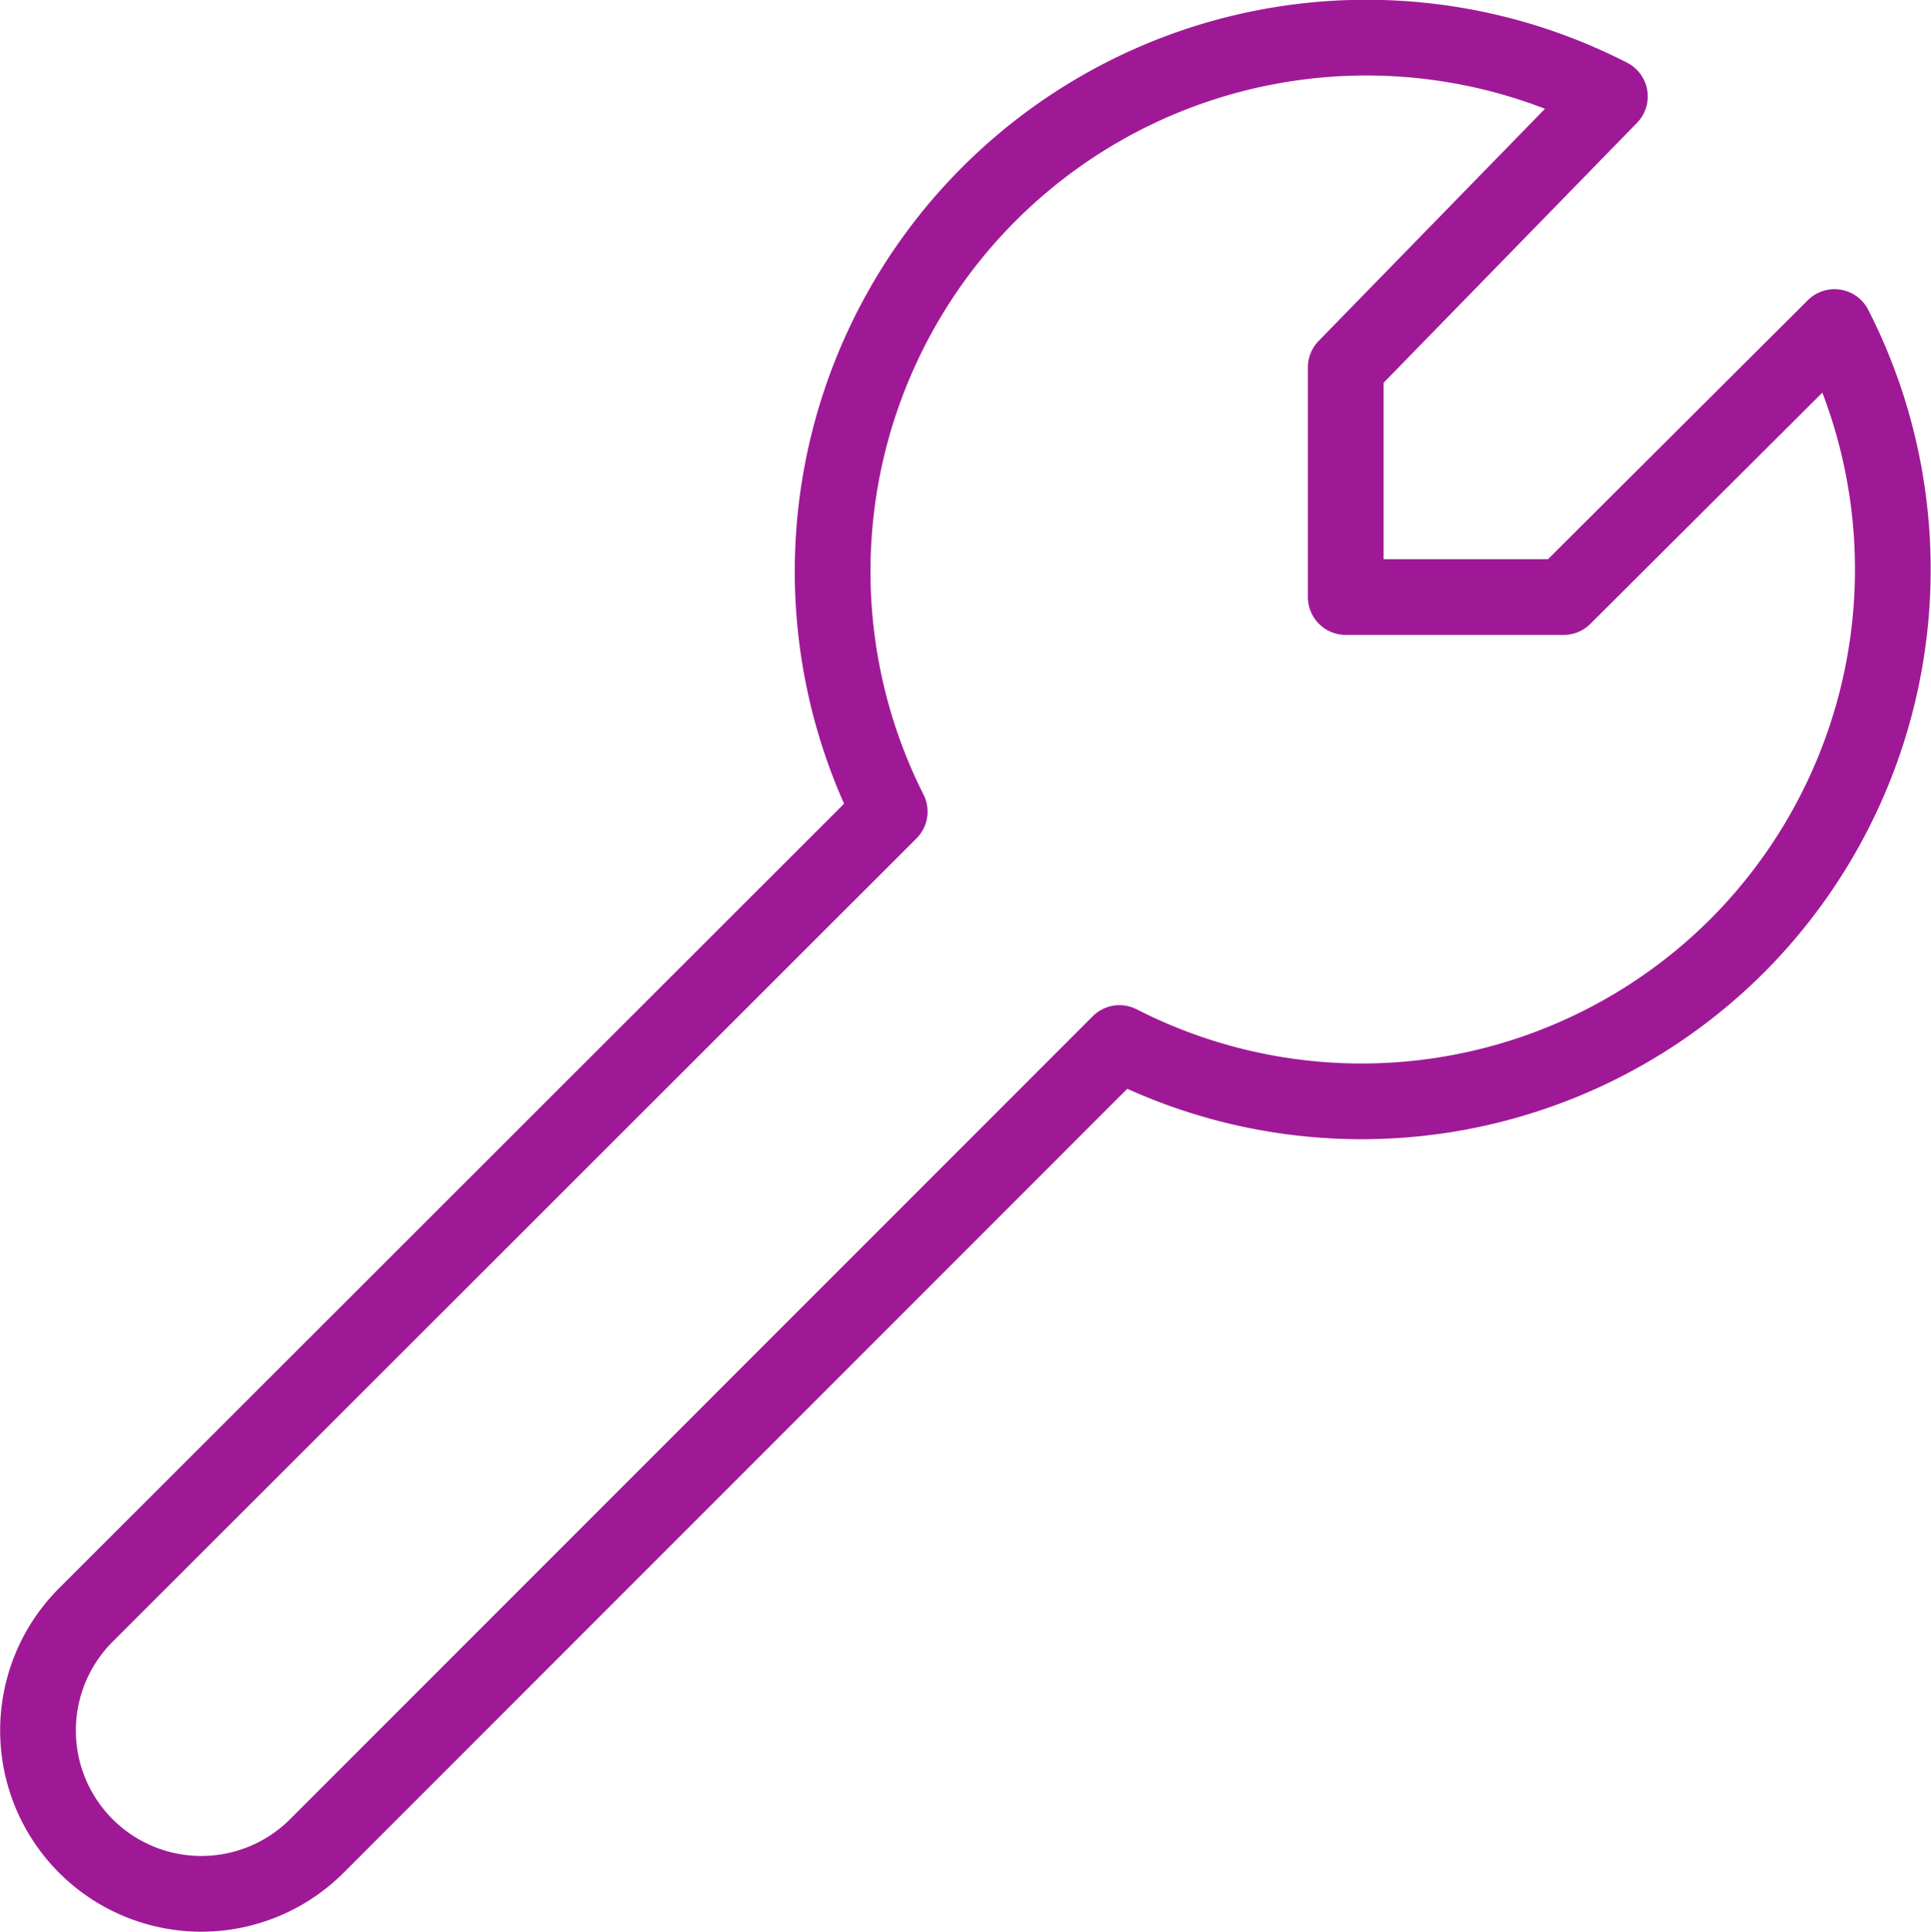
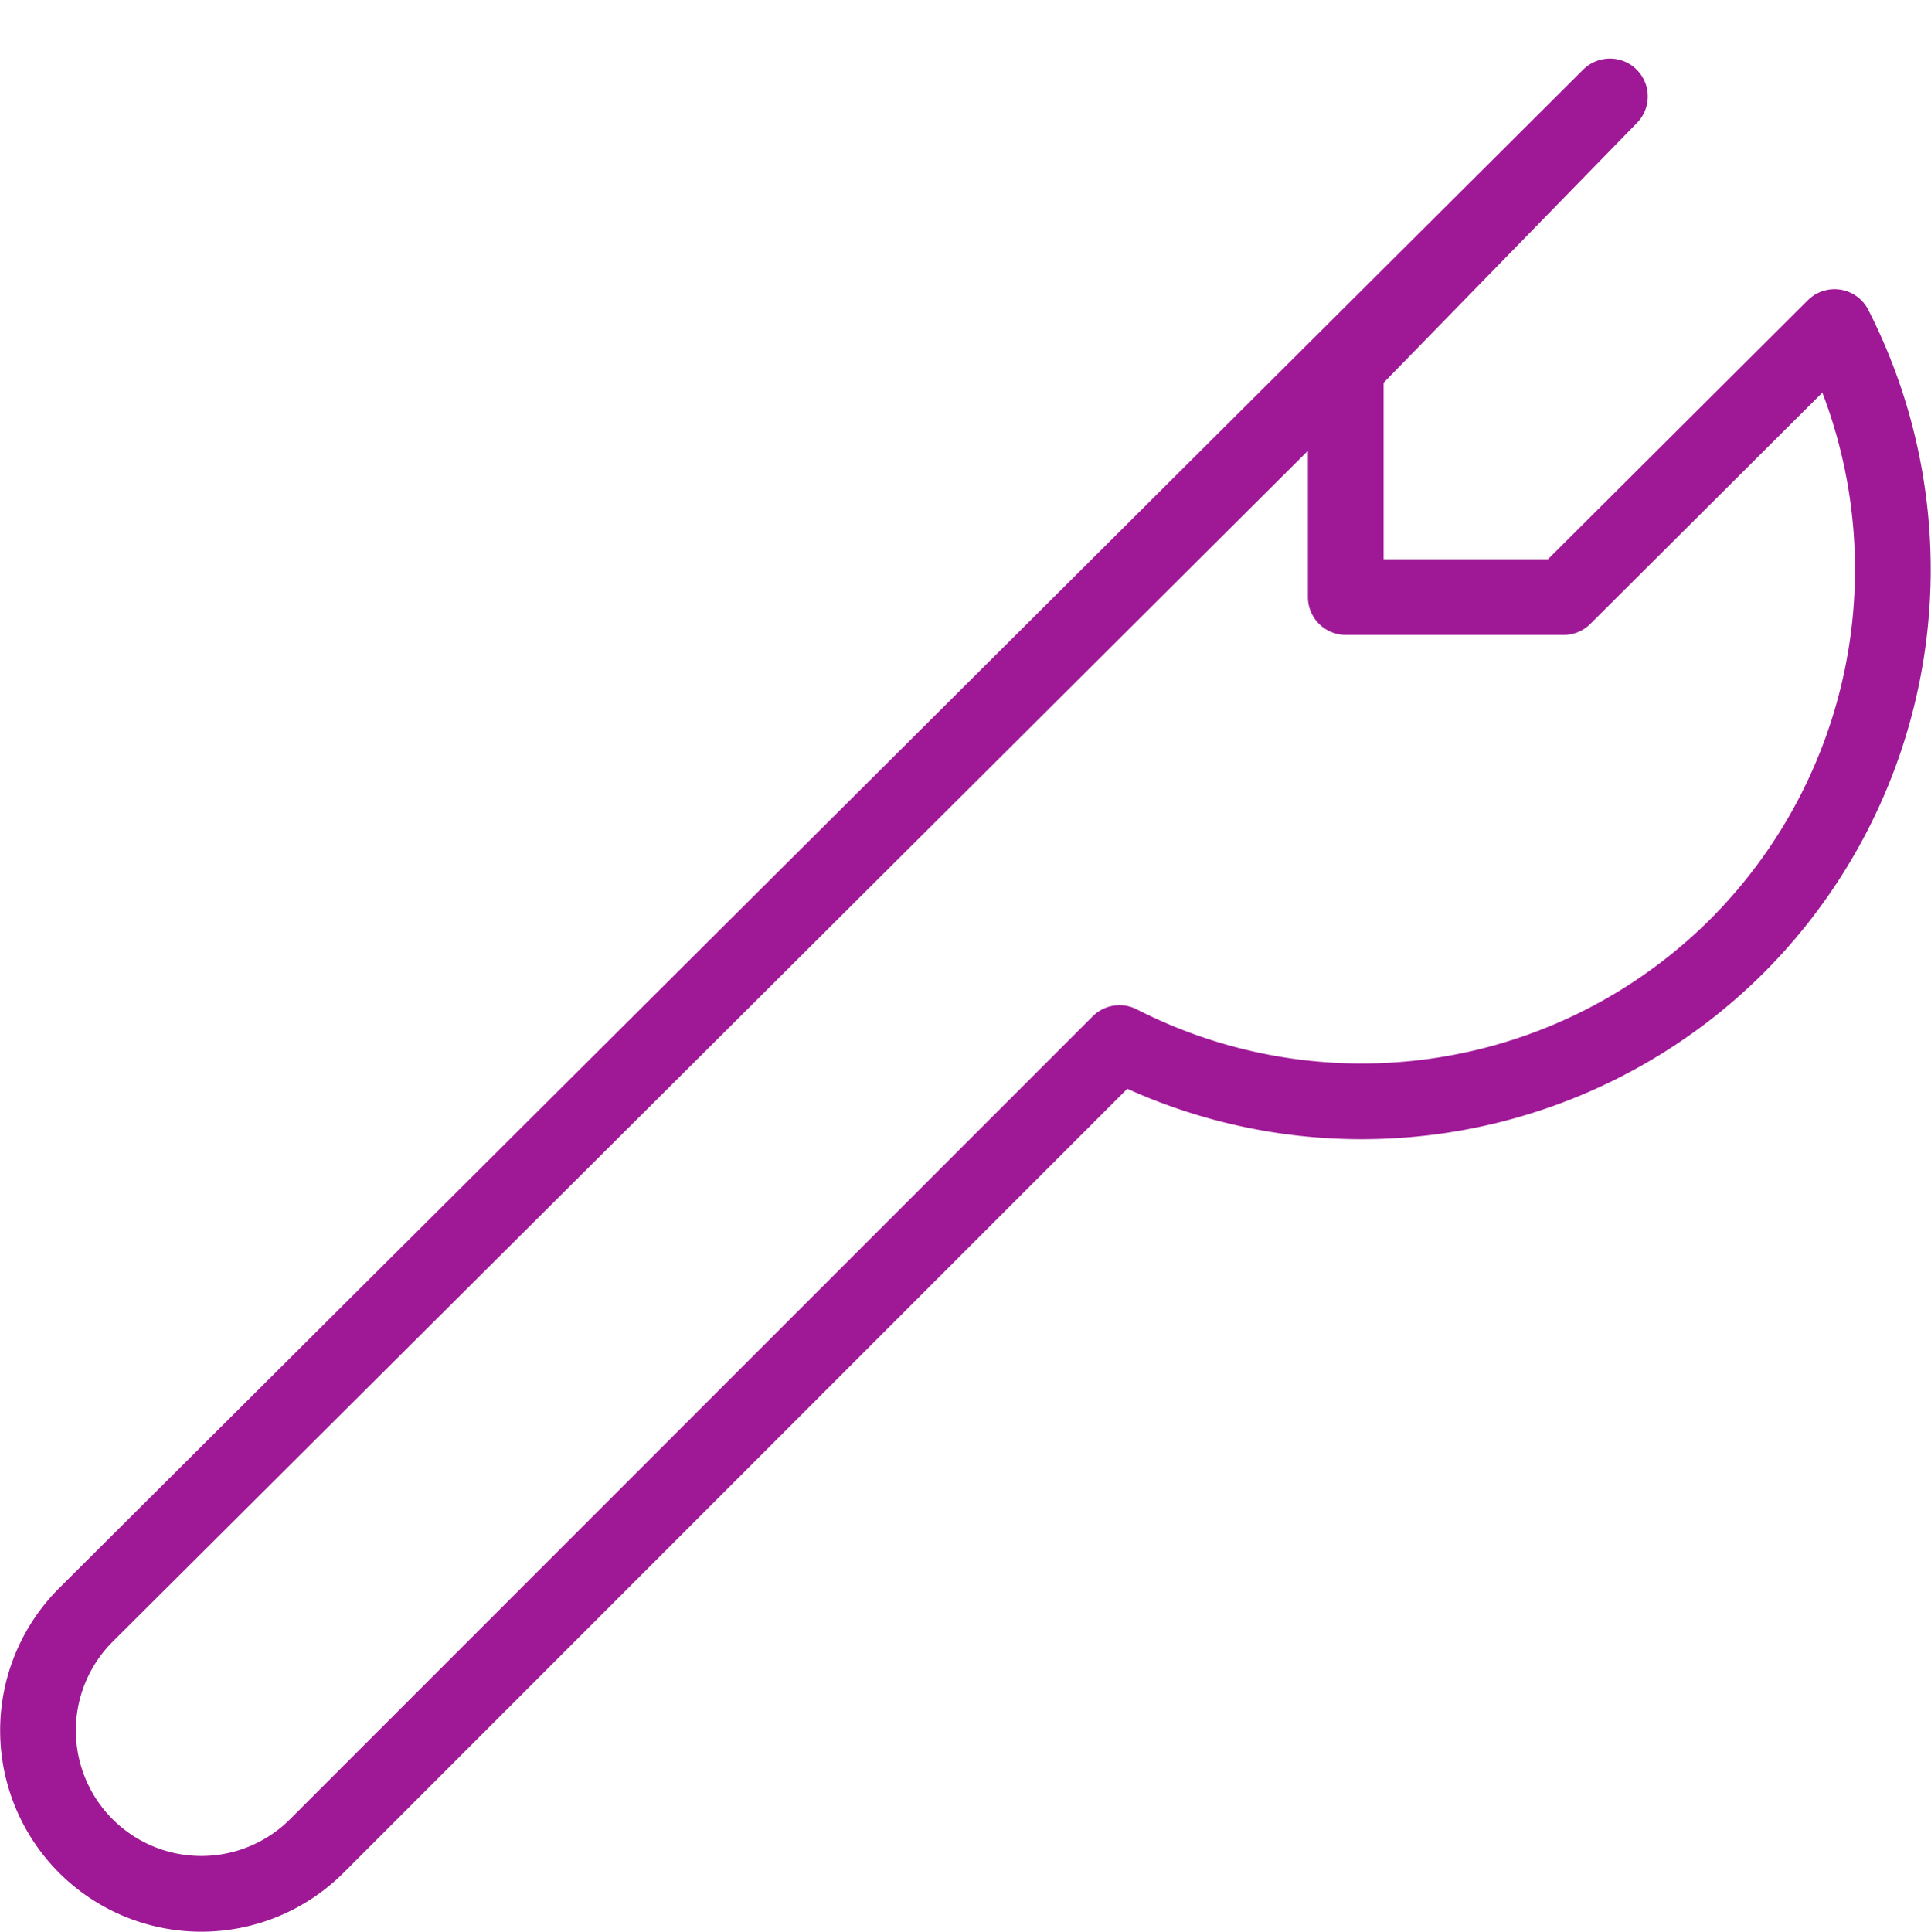
<svg xmlns="http://www.w3.org/2000/svg" width="51.01" height="51.027" viewBox="0 0 51.01 51.027">
  <g id="Group_187" data-name="Group 187" transform="translate(-96.66 -816.646)">
-     <path id="Path_63" data-name="Path 63" d="M142.551,841.628a14.079,14.079,0,0,0,2.571-16.344l-7.156,7.132h-5.756v-6.067l6.978-7.156a14.1,14.1,0,0,0-19.025,18.891L98.931,859.3a4.314,4.314,0,1,0,6.095,6.108l21.207-21.212A14.041,14.041,0,0,0,142.551,841.628Z" transform="translate(0)" fill="none" stroke="#9f1997" stroke-linejoin="round" stroke-width="2" />
+     <path id="Path_63" data-name="Path 63" d="M142.551,841.628a14.079,14.079,0,0,0,2.571-16.344l-7.156,7.132h-5.756v-6.067l6.978-7.156L98.931,859.3a4.314,4.314,0,1,0,6.095,6.108l21.207-21.212A14.041,14.041,0,0,0,142.551,841.628Z" transform="translate(0)" fill="none" stroke="#9f1997" stroke-linejoin="round" stroke-width="2" />
  </g>
</svg>